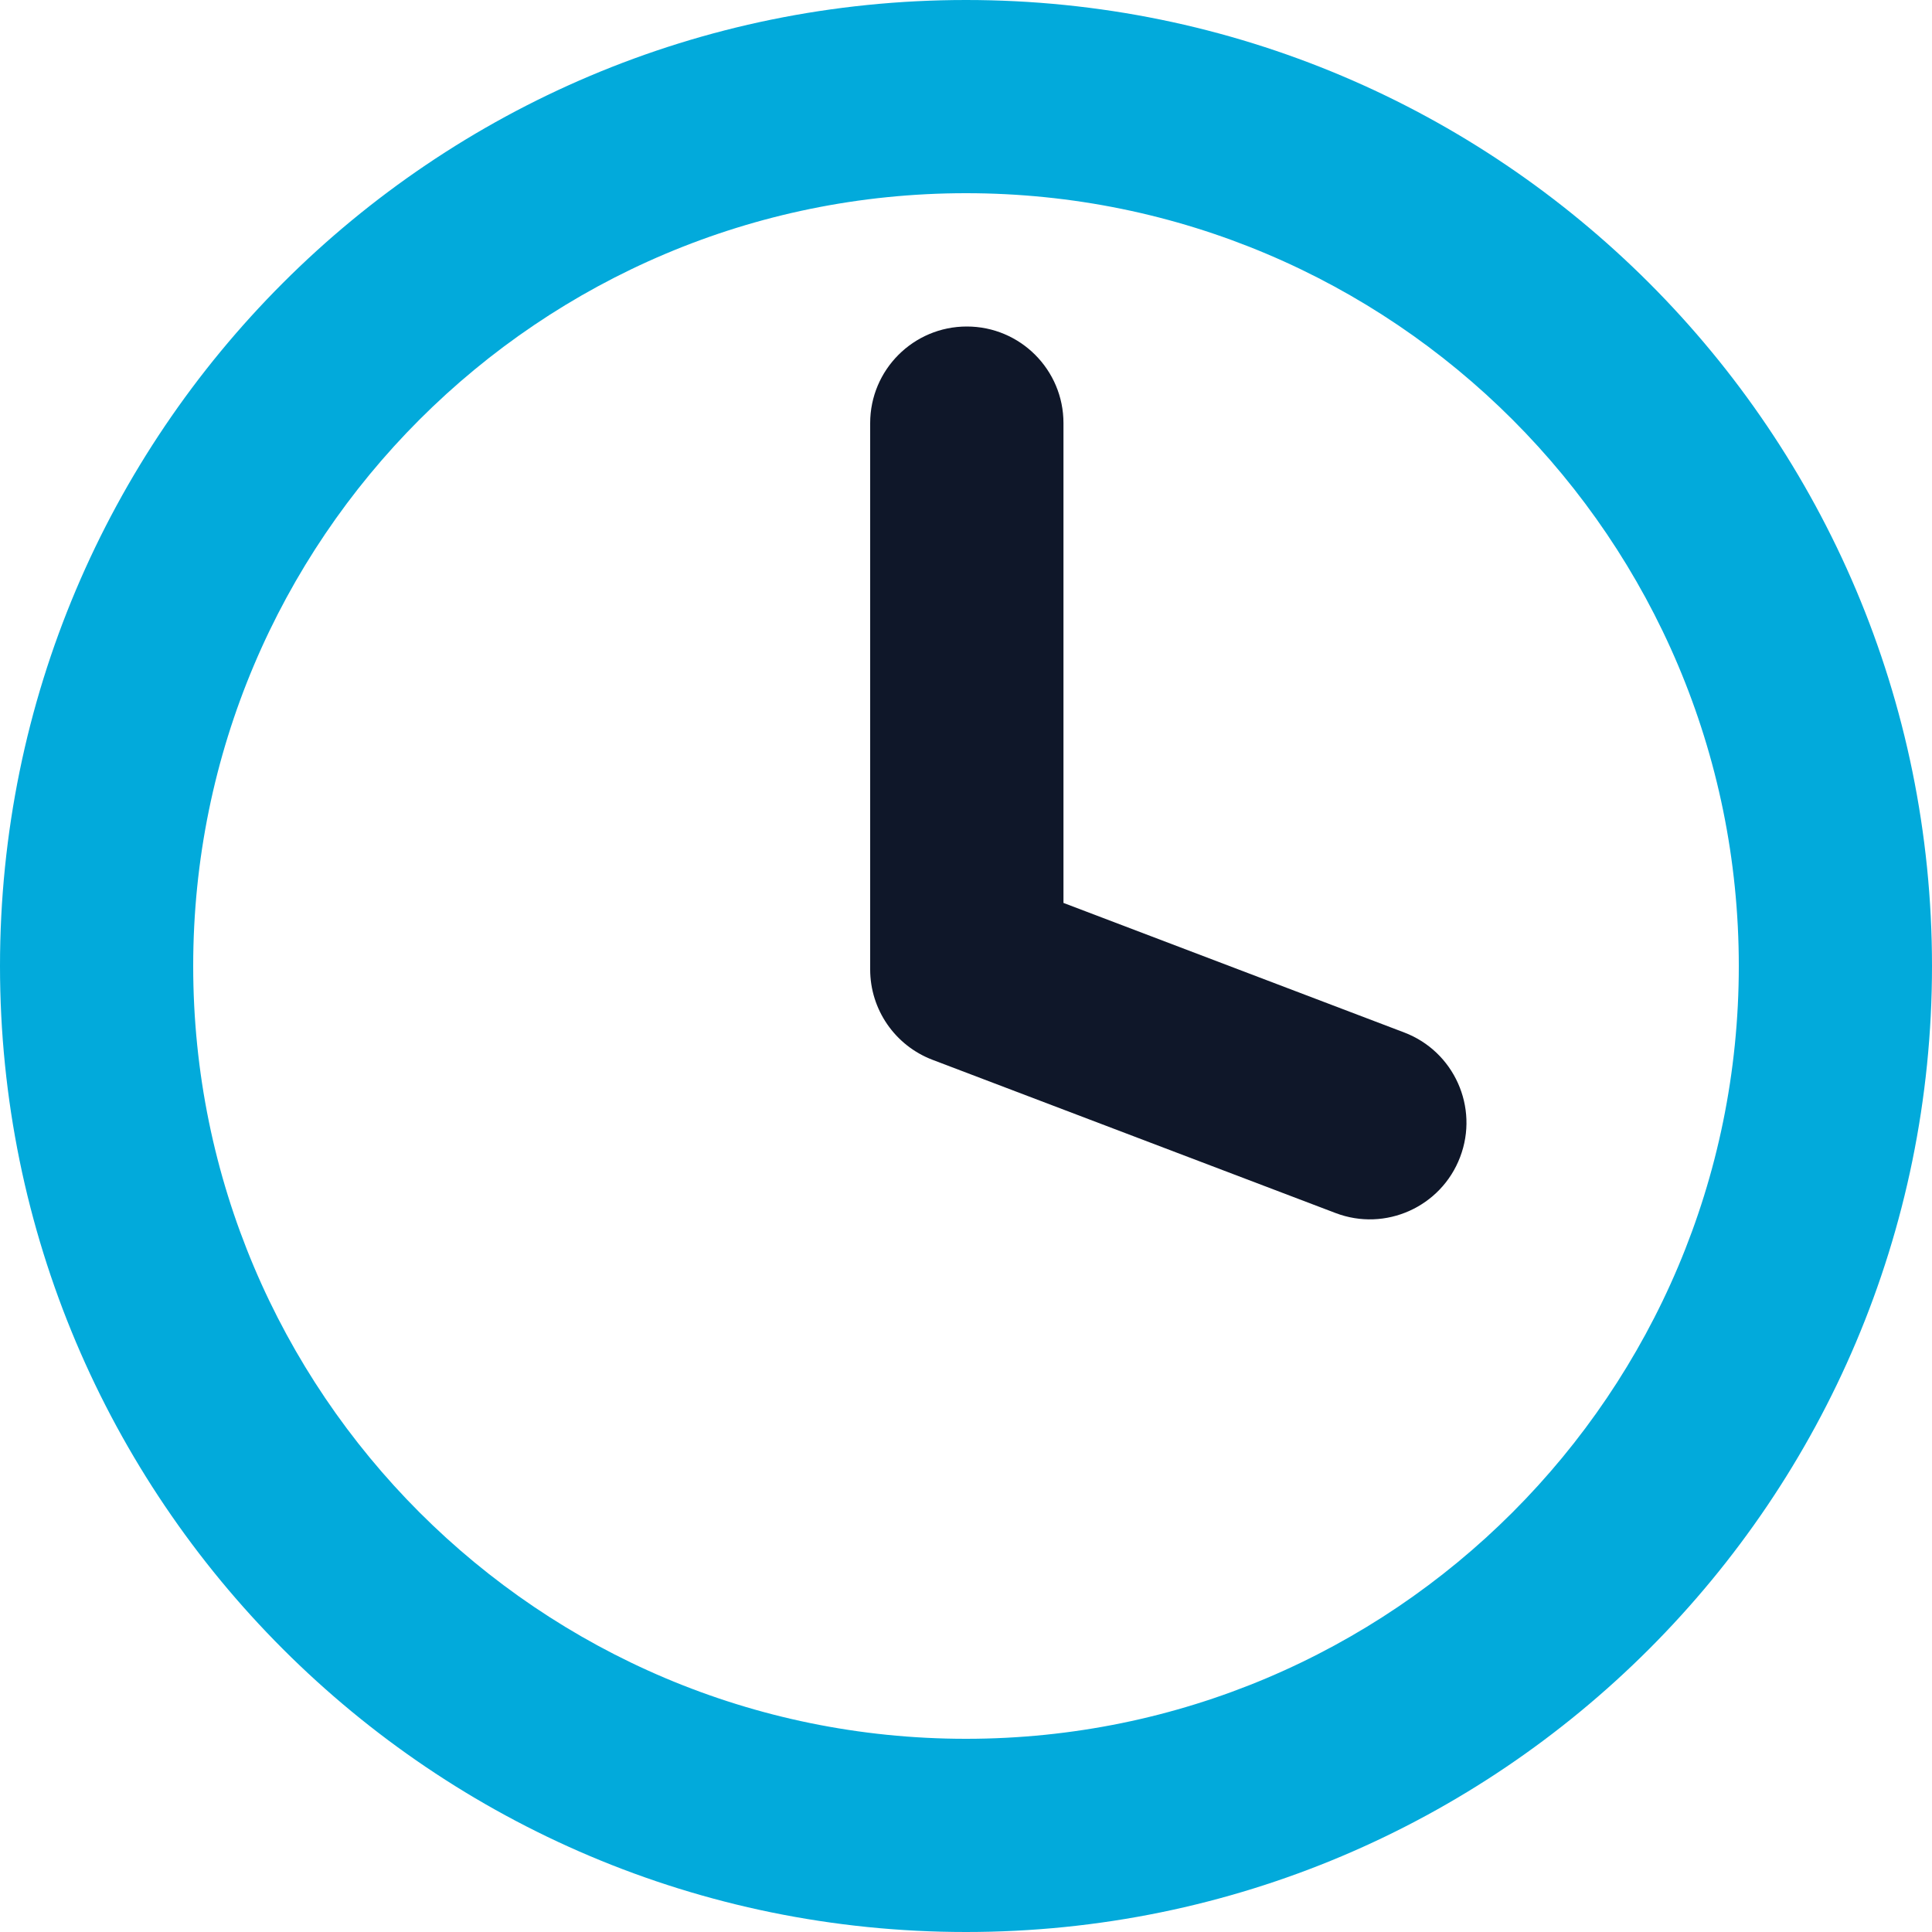
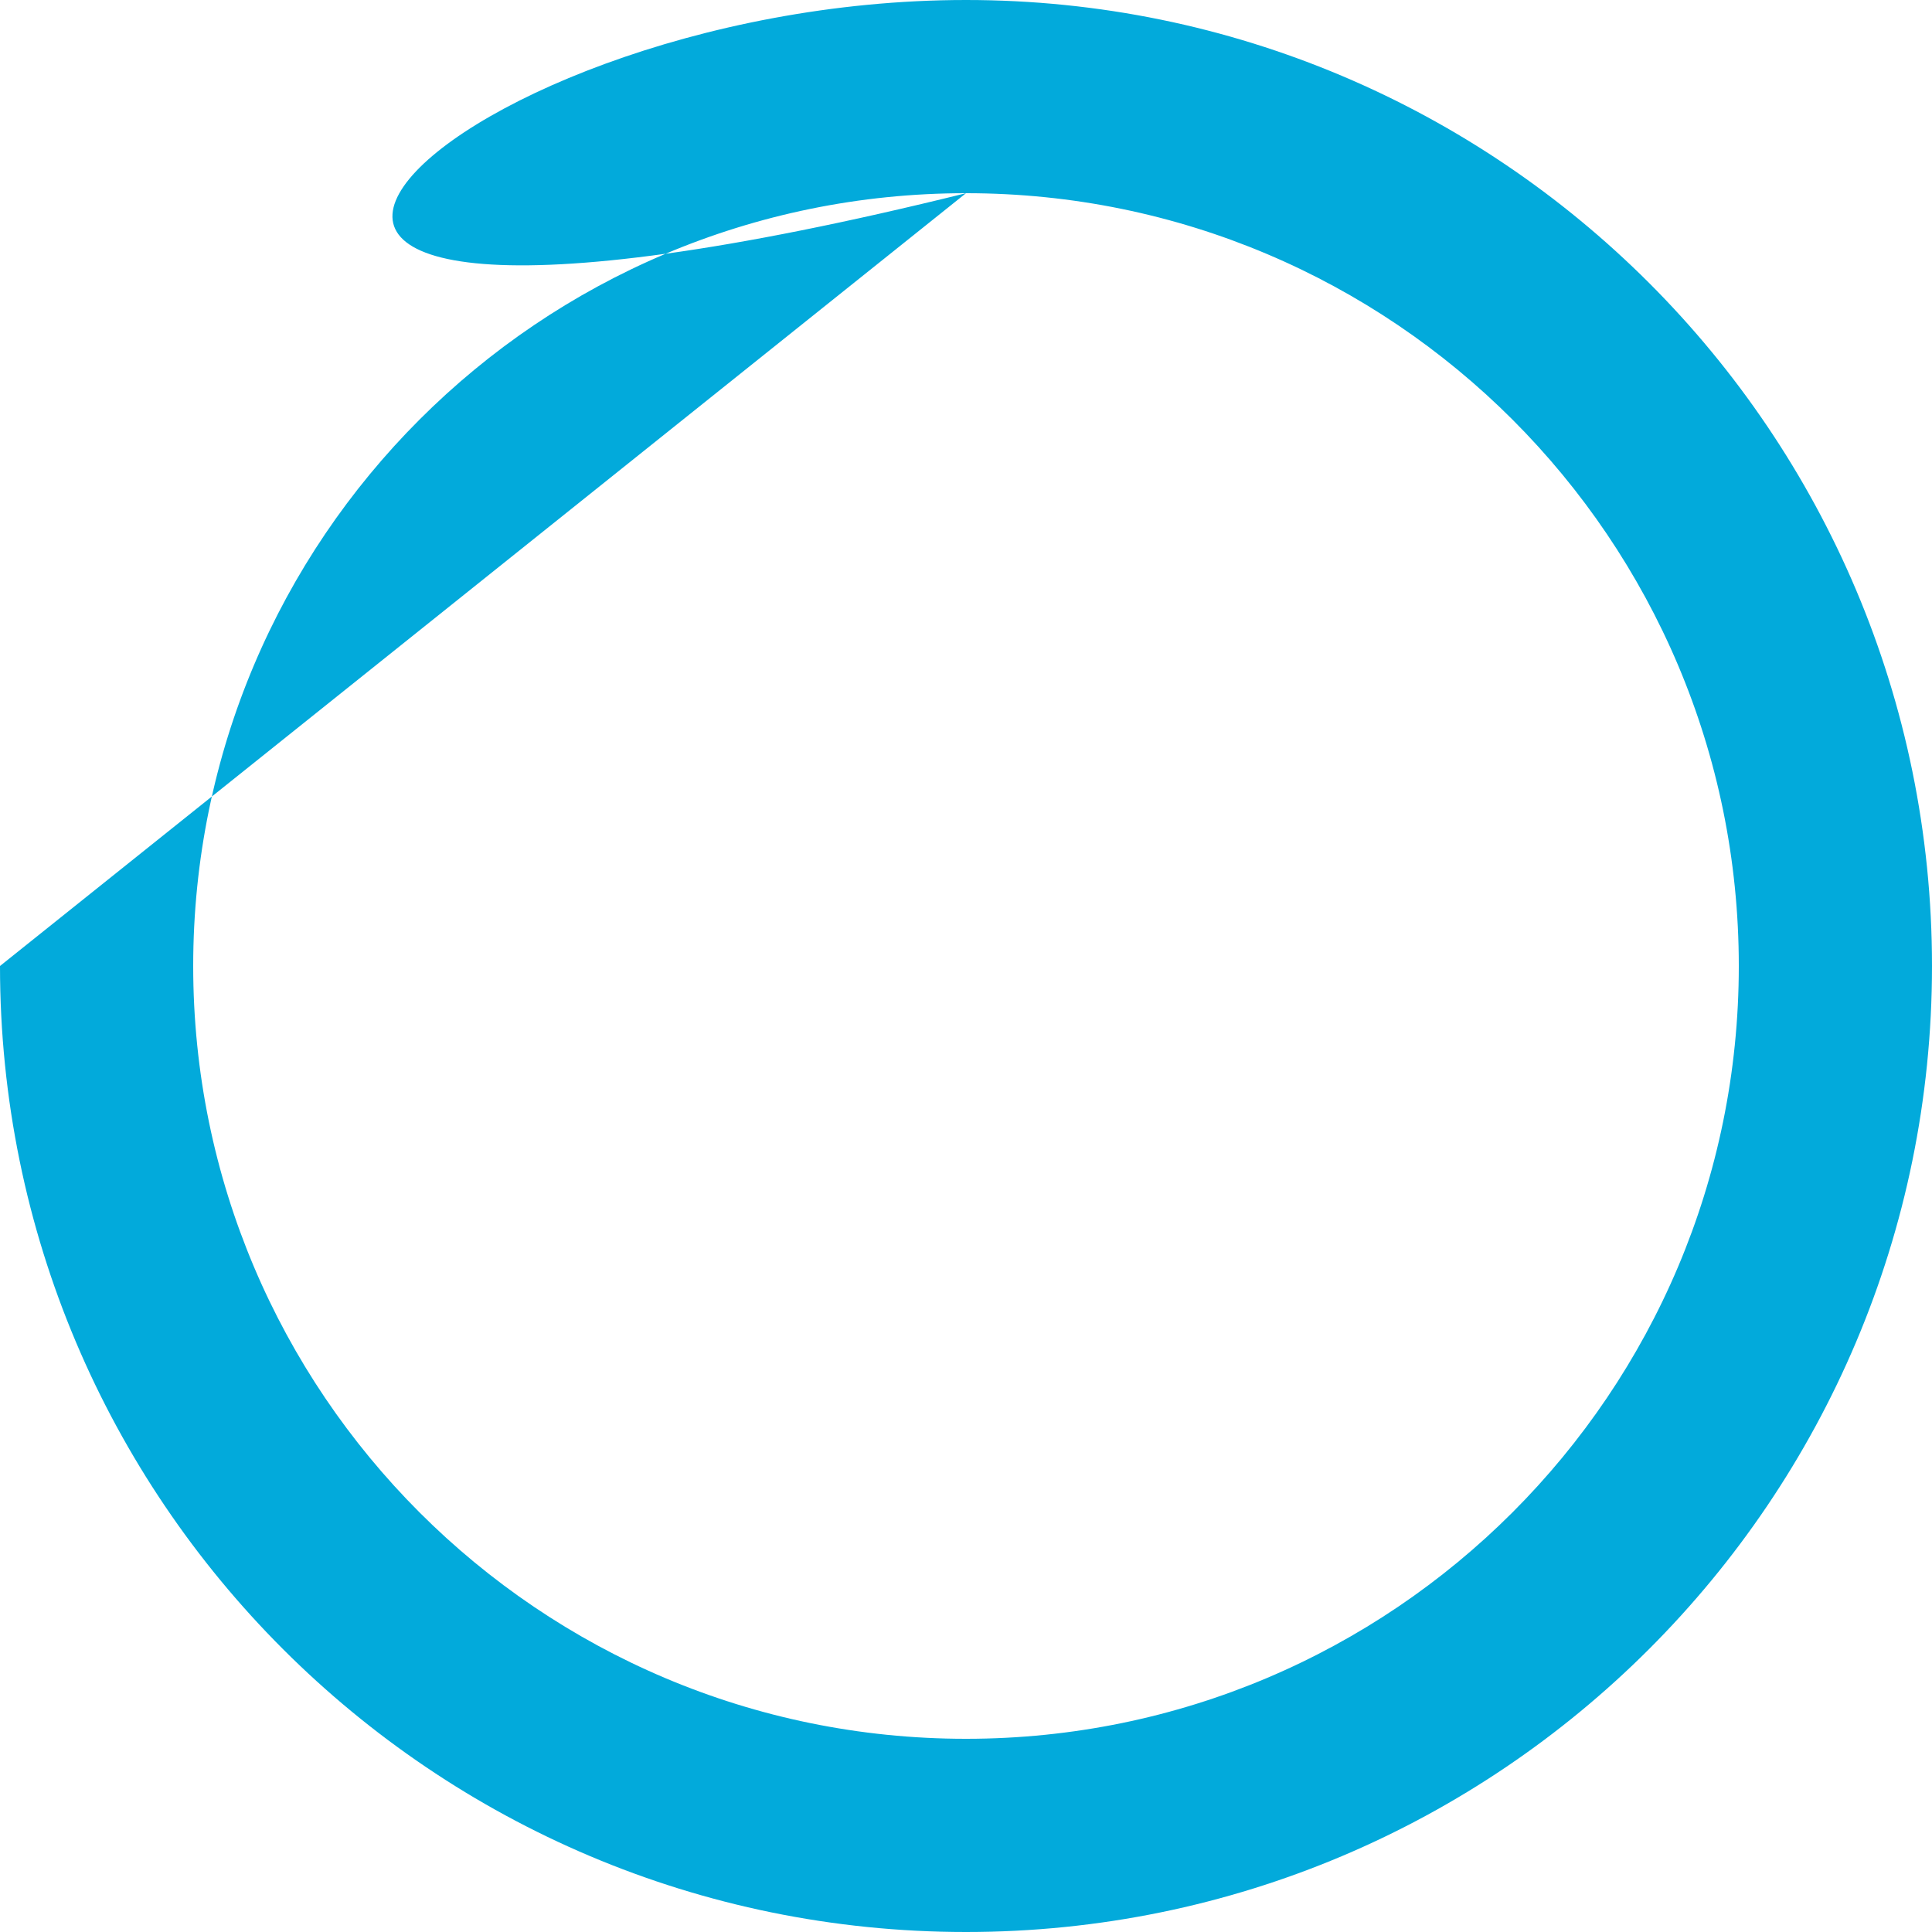
<svg xmlns="http://www.w3.org/2000/svg" width="666.667" height="666.667" viewBox="0 0 20 20" fill="none" version="1.1" id="svg1">
  <defs id="defs1" />
-   <path fill-rule="evenodd" clip-rule="evenodd" d="m 10,2 c -4.418,0 -8,3.582 -8,8 0,4.418 3.582,8 8,8 4.418,0 8,-3.582 8,-8 C 18,5.582 14.418,2 10,2 Z M 1.412796e-7,10 C 1.412796e-7,4.477 4.477,1.412796e-7 10,1.412796e-7 15.523,1.412796e-7 20,4.477 20,10 20,15.523 15.523,20 10,20 4.477,20 1.412796e-7,15.523 1.412796e-7,10 Z" fill="#0f1729" id="path1" style="fill:#02aadb;fill-opacity:1" />
-   <path d="m 10.009,3.38 c 0.552,0 1,0.448 1,1 v 4.967 l 3.527,1.341 c 0.516,0.196 0.776,0.774 0.579,1.29 -0.196,0.516 -0.774,0.776 -1.29,0.579 l -4.172,-1.586 c -0.388,-0.148 -0.645,-0.52 -0.645,-0.935 V 4.38 c 0,-0.552 0.448,-1 1,-1 z" style="clip-rule:evenodd;fill:#0f1729;fill-rule:evenodd" id="path1-8" />
+   <path fill-rule="evenodd" clip-rule="evenodd" d="m 10,2 c -4.418,0 -8,3.582 -8,8 0,4.418 3.582,8 8,8 4.418,0 8,-3.582 8,-8 C 18,5.582 14.418,2 10,2 Z C 1.412796e-7,4.477 4.477,1.412796e-7 10,1.412796e-7 15.523,1.412796e-7 20,4.477 20,10 20,15.523 15.523,20 10,20 4.477,20 1.412796e-7,15.523 1.412796e-7,10 Z" fill="#0f1729" id="path1" style="fill:#02aadb;fill-opacity:1" />
</svg>